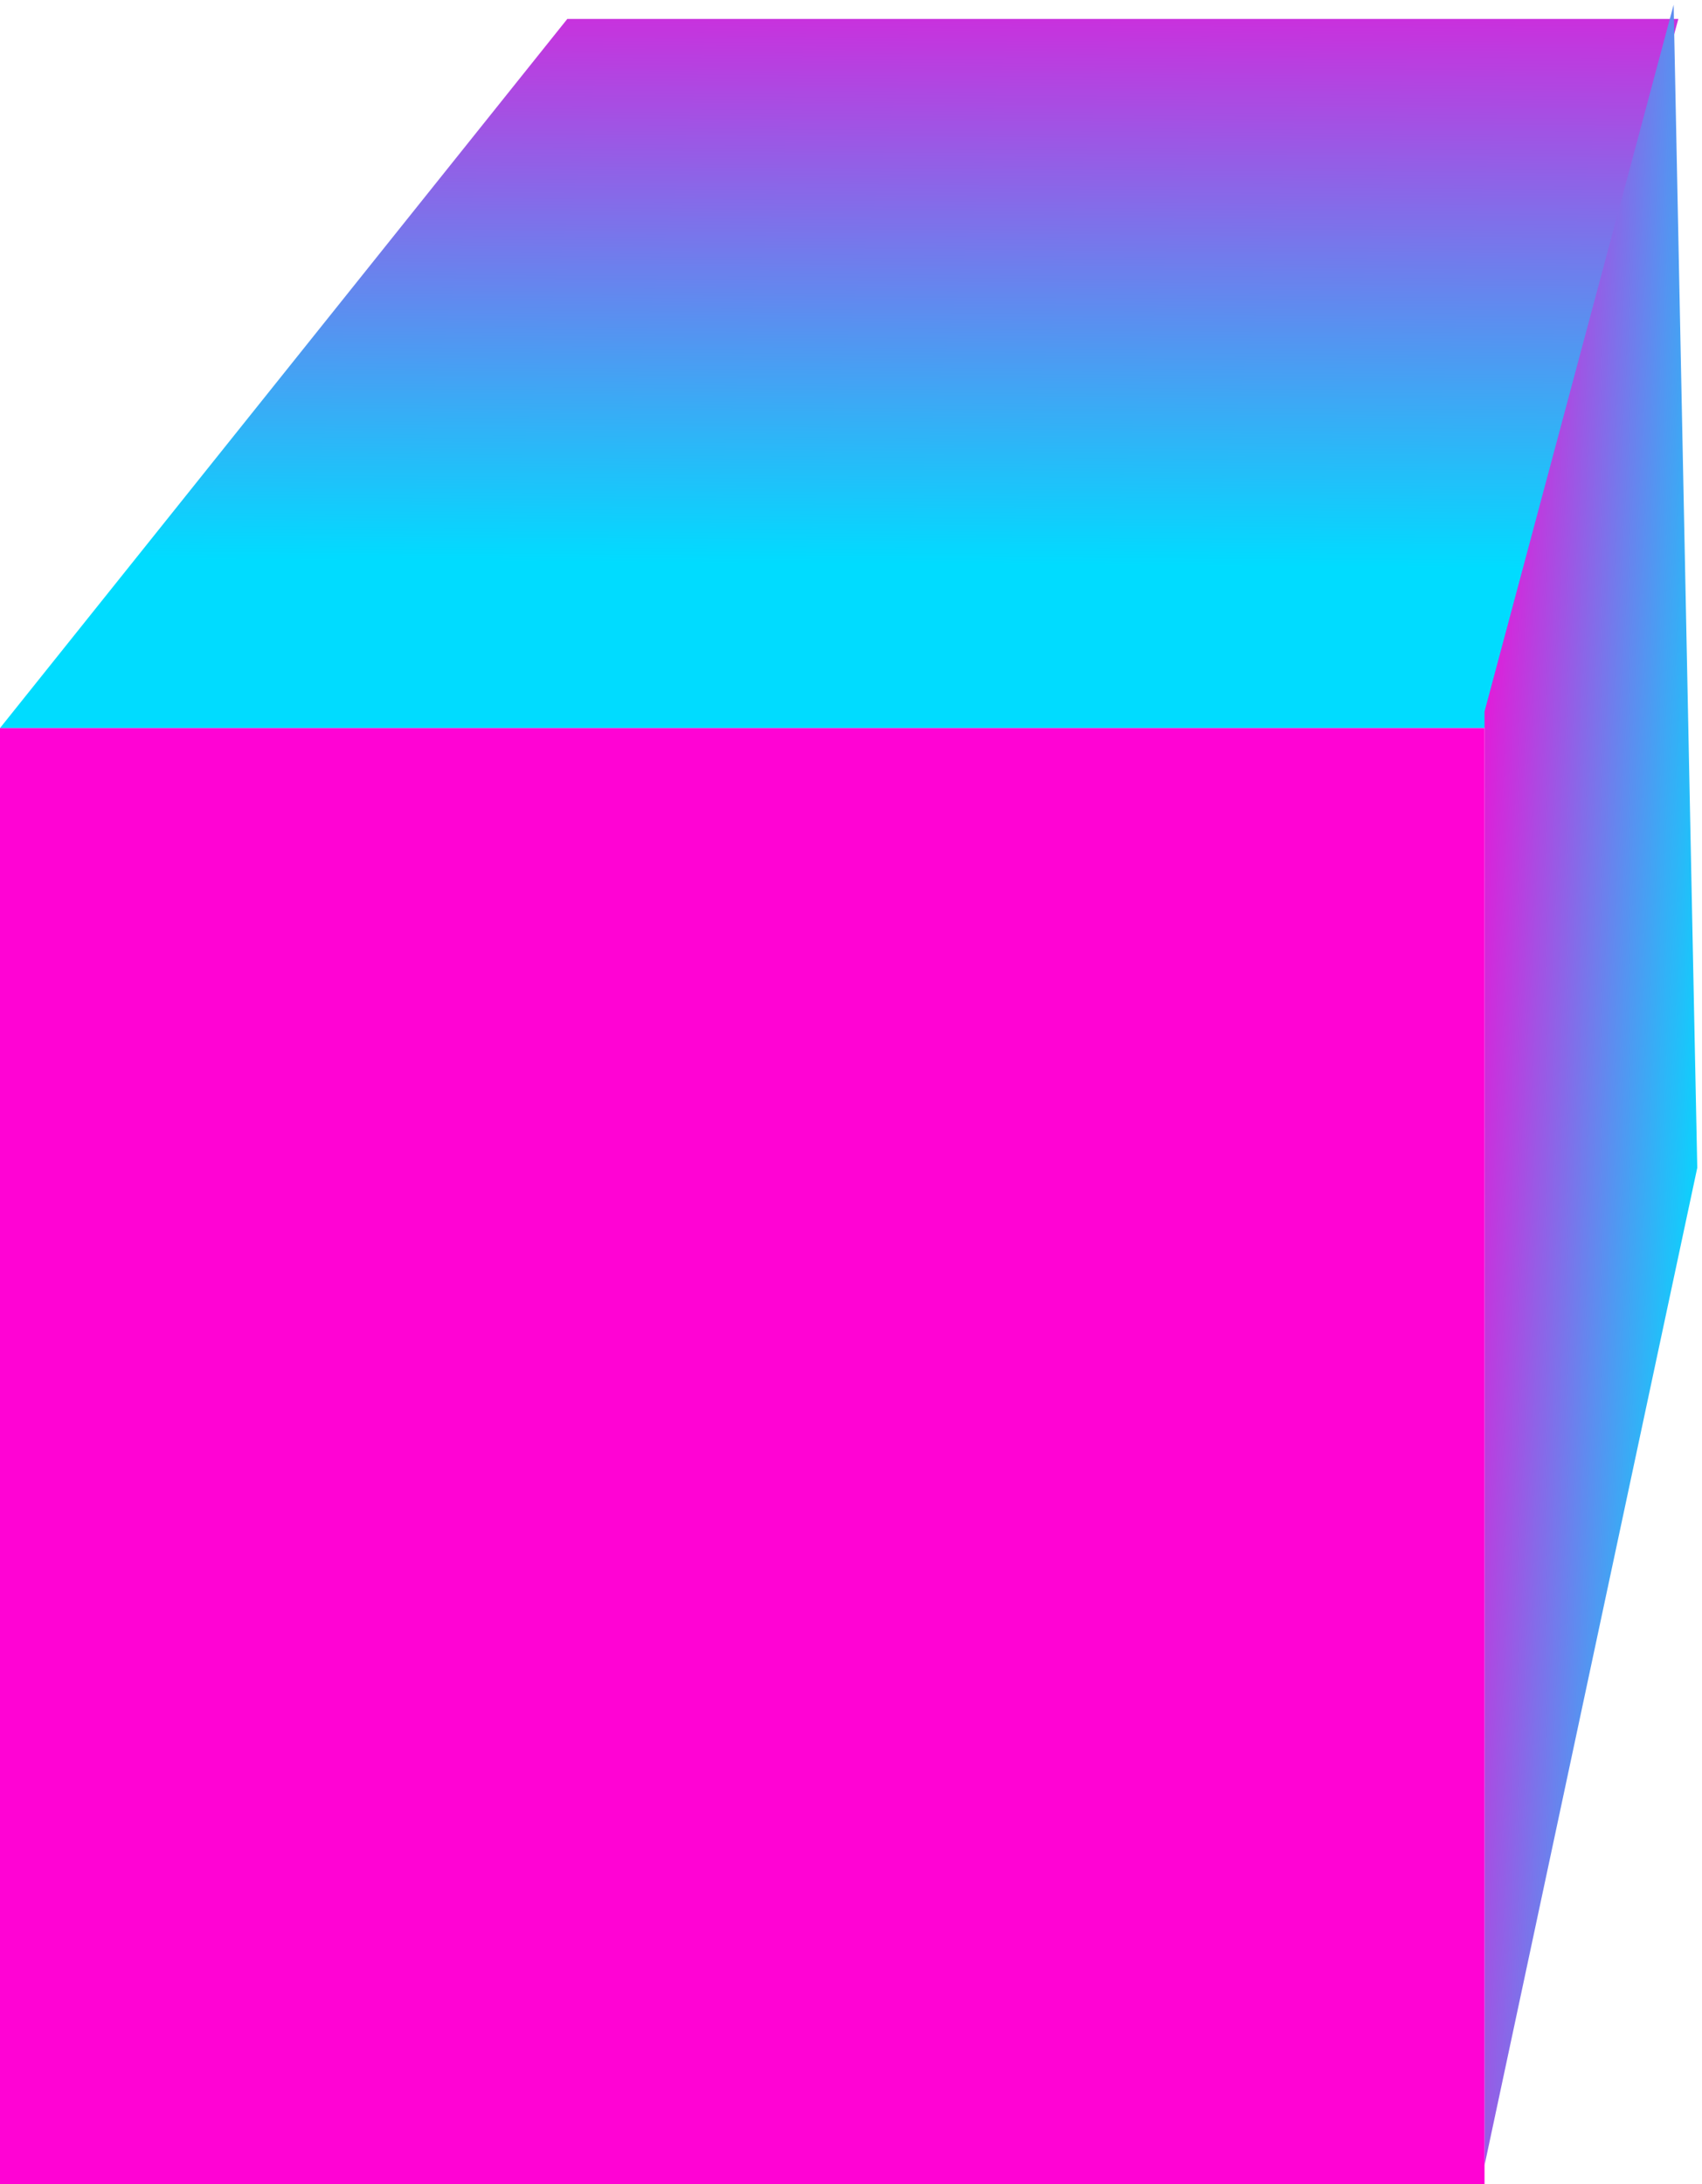
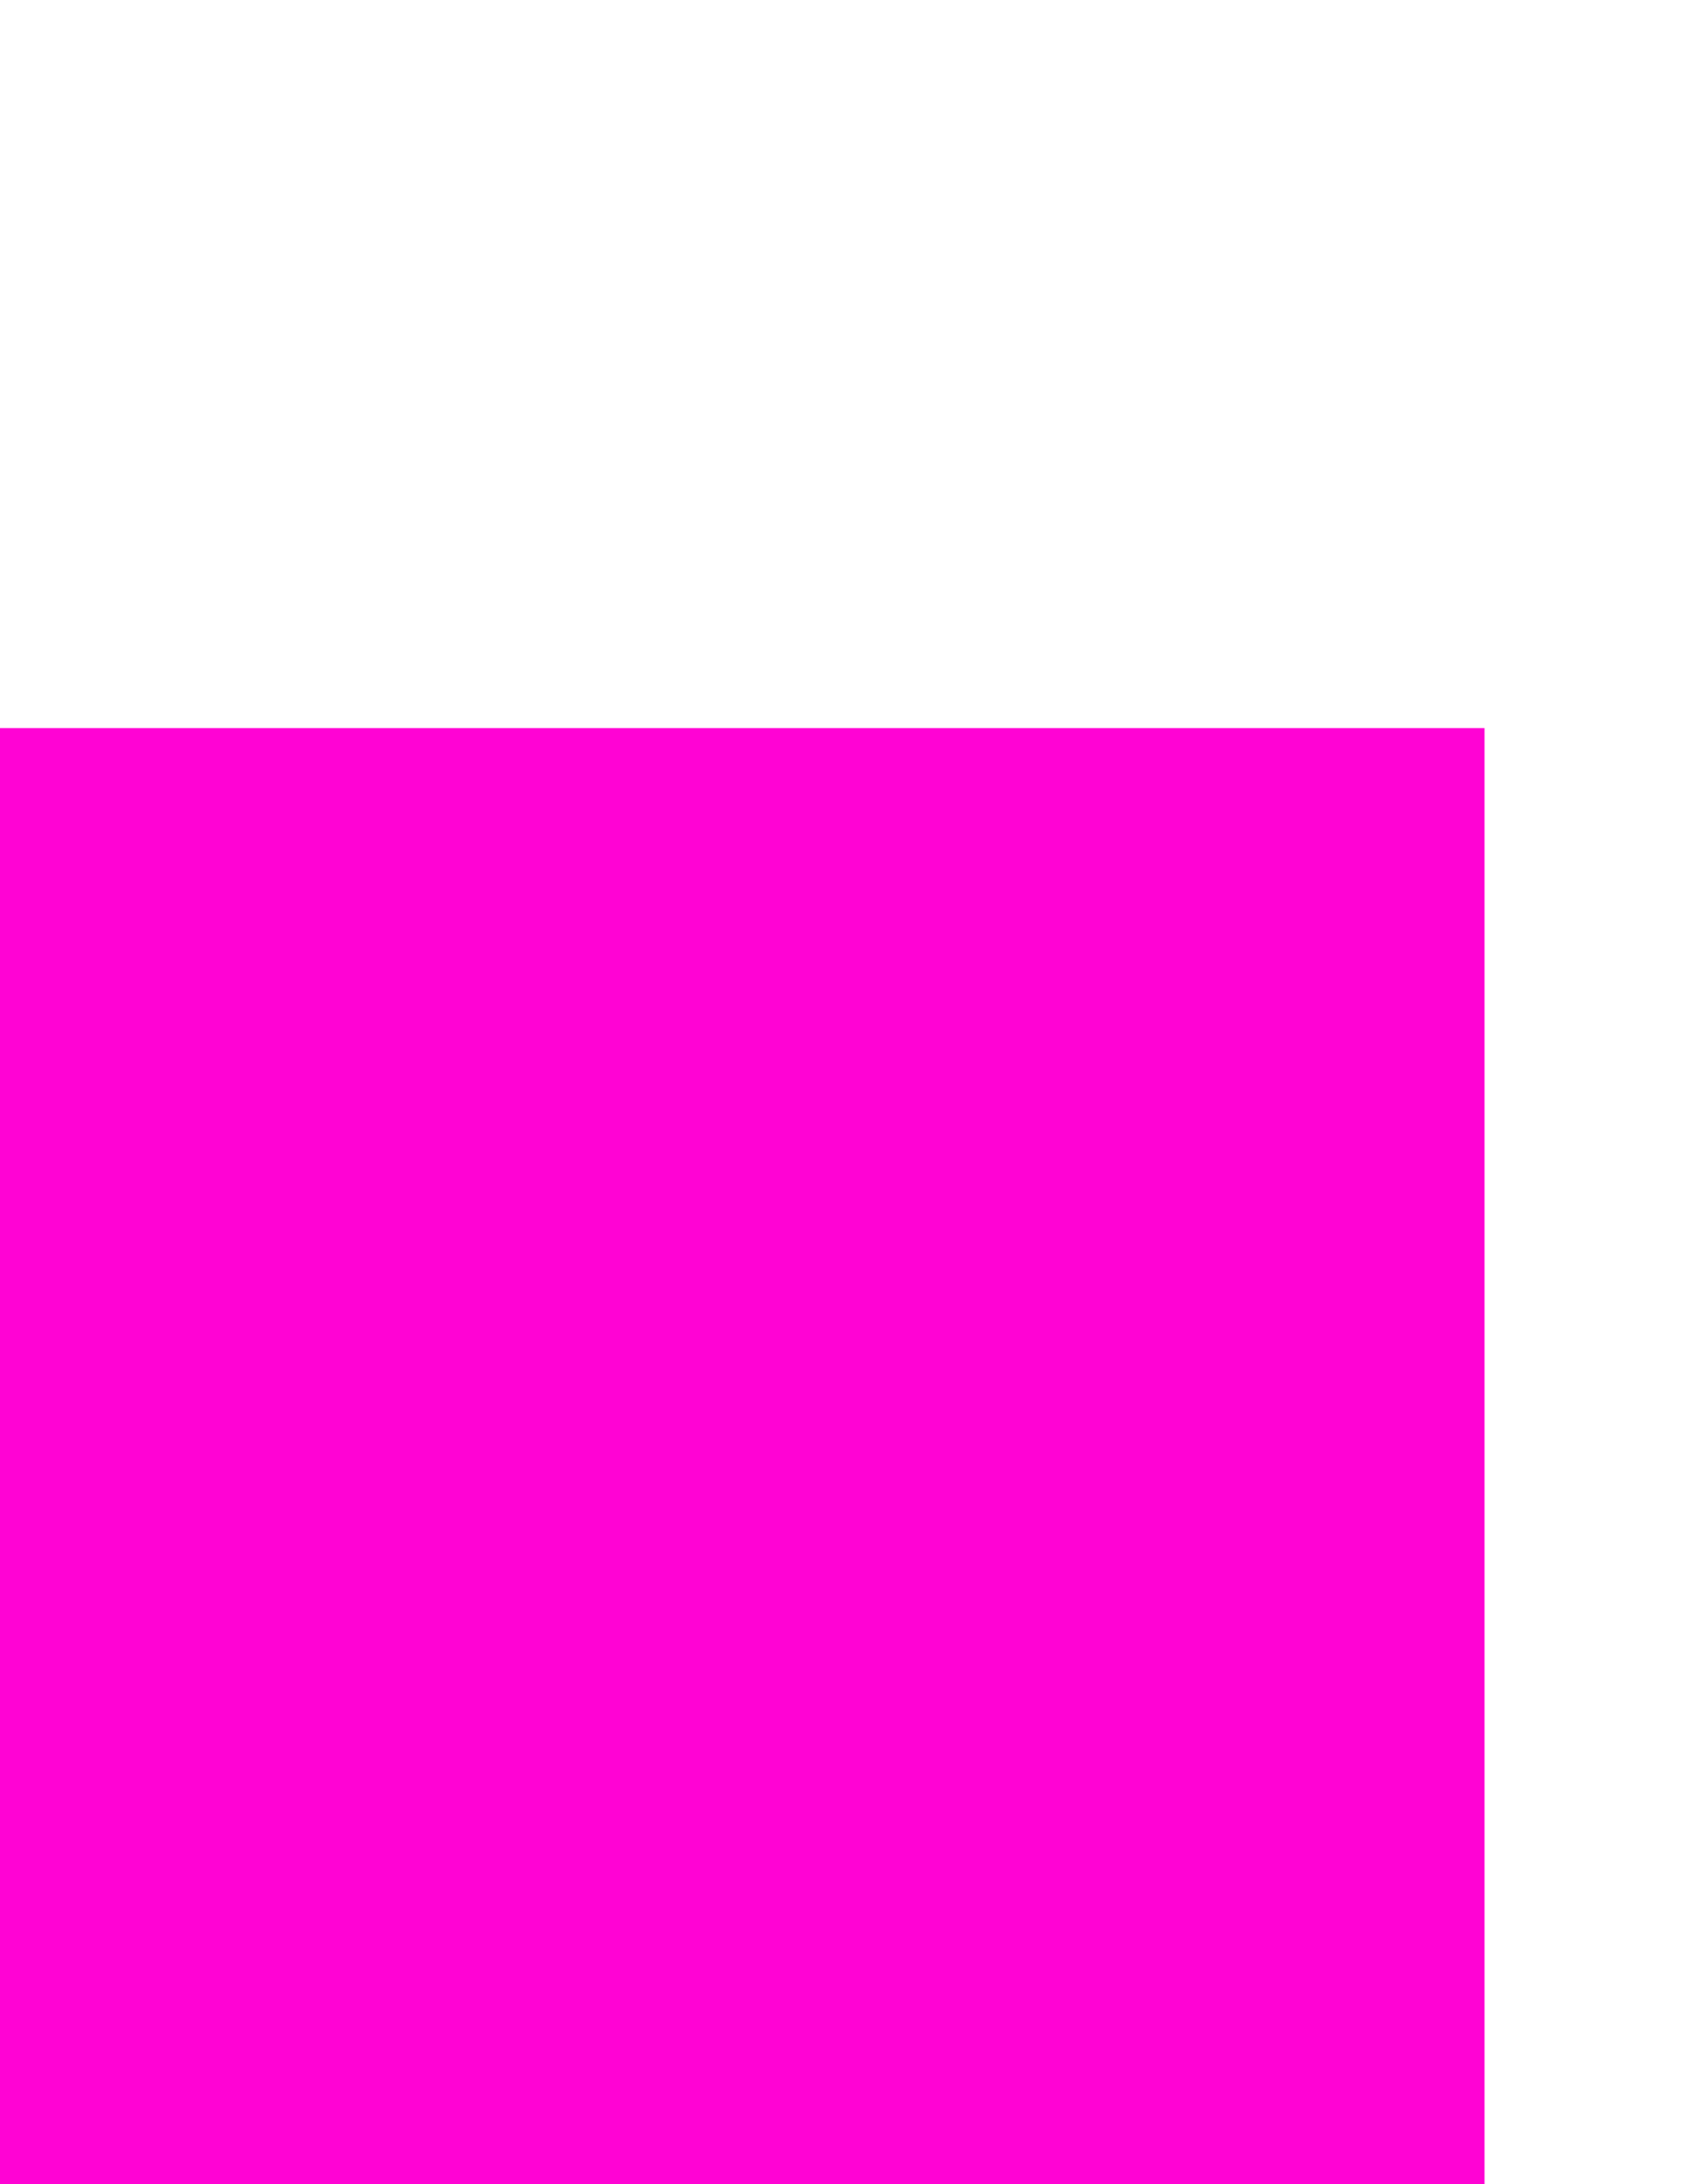
<svg xmlns="http://www.w3.org/2000/svg" width="180" height="231" viewBox="0 0 180 231" fill="none">
-   <path d="M157 77L177.5 2H60L0 77H157Z" fill="url(#paint0_linear_12_60)" />
-   <path d="M177 0.5L179.5 123.5L157 229V75.258L177 0.5Z" fill="url(#paint1_linear_12_60)" />
  <rect y="77" width="157" height="154" fill="#FF03D4" />
  <defs>
    <linearGradient id="paint0_linear_12_60" x1="99.12" y1="59.75" x2="99.617" y2="-13.789" gradientUnits="userSpaceOnUse">
      <stop stop-color="#00DCFF" />
      <stop offset="1" stop-color="#FF03D4" />
    </linearGradient>
    <linearGradient id="paint1_linear_12_60" x1="179.502" y1="146.221" x2="146.687" y2="144.315" gradientUnits="userSpaceOnUse">
      <stop stop-color="#00DCFF" />
      <stop offset="0.917" stop-color="#FF03D4" />
    </linearGradient>
  </defs>
</svg>